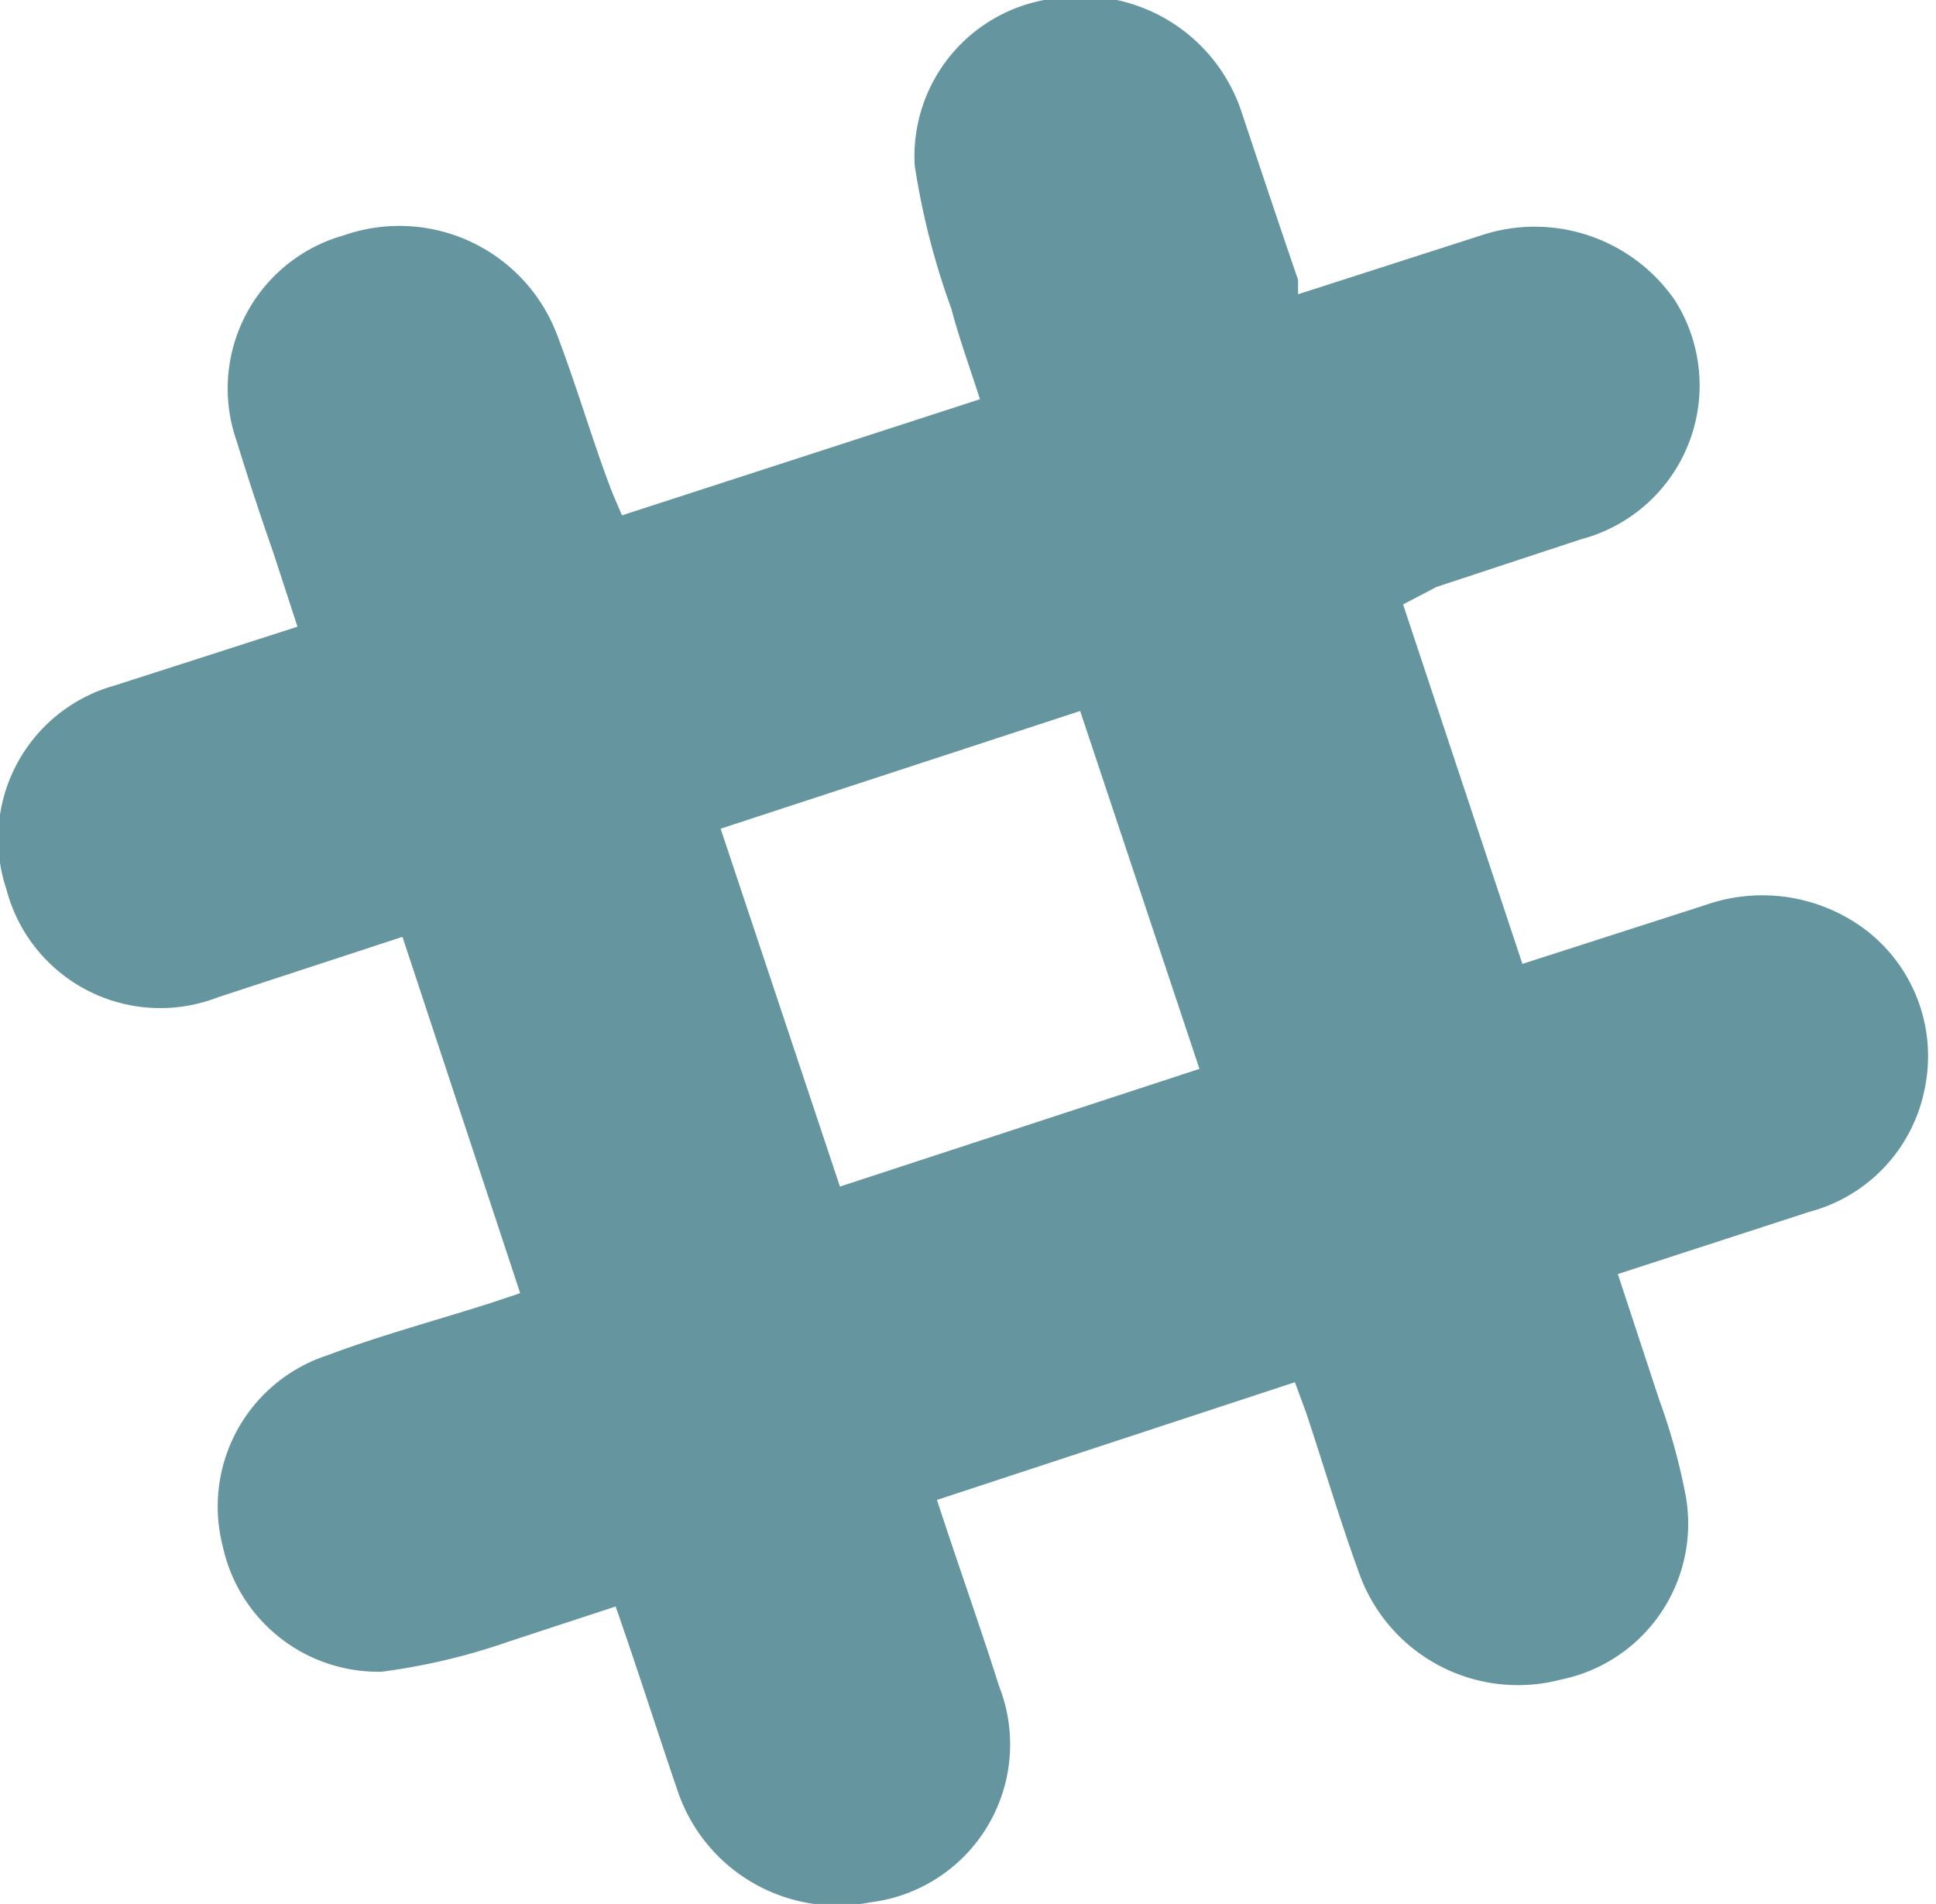
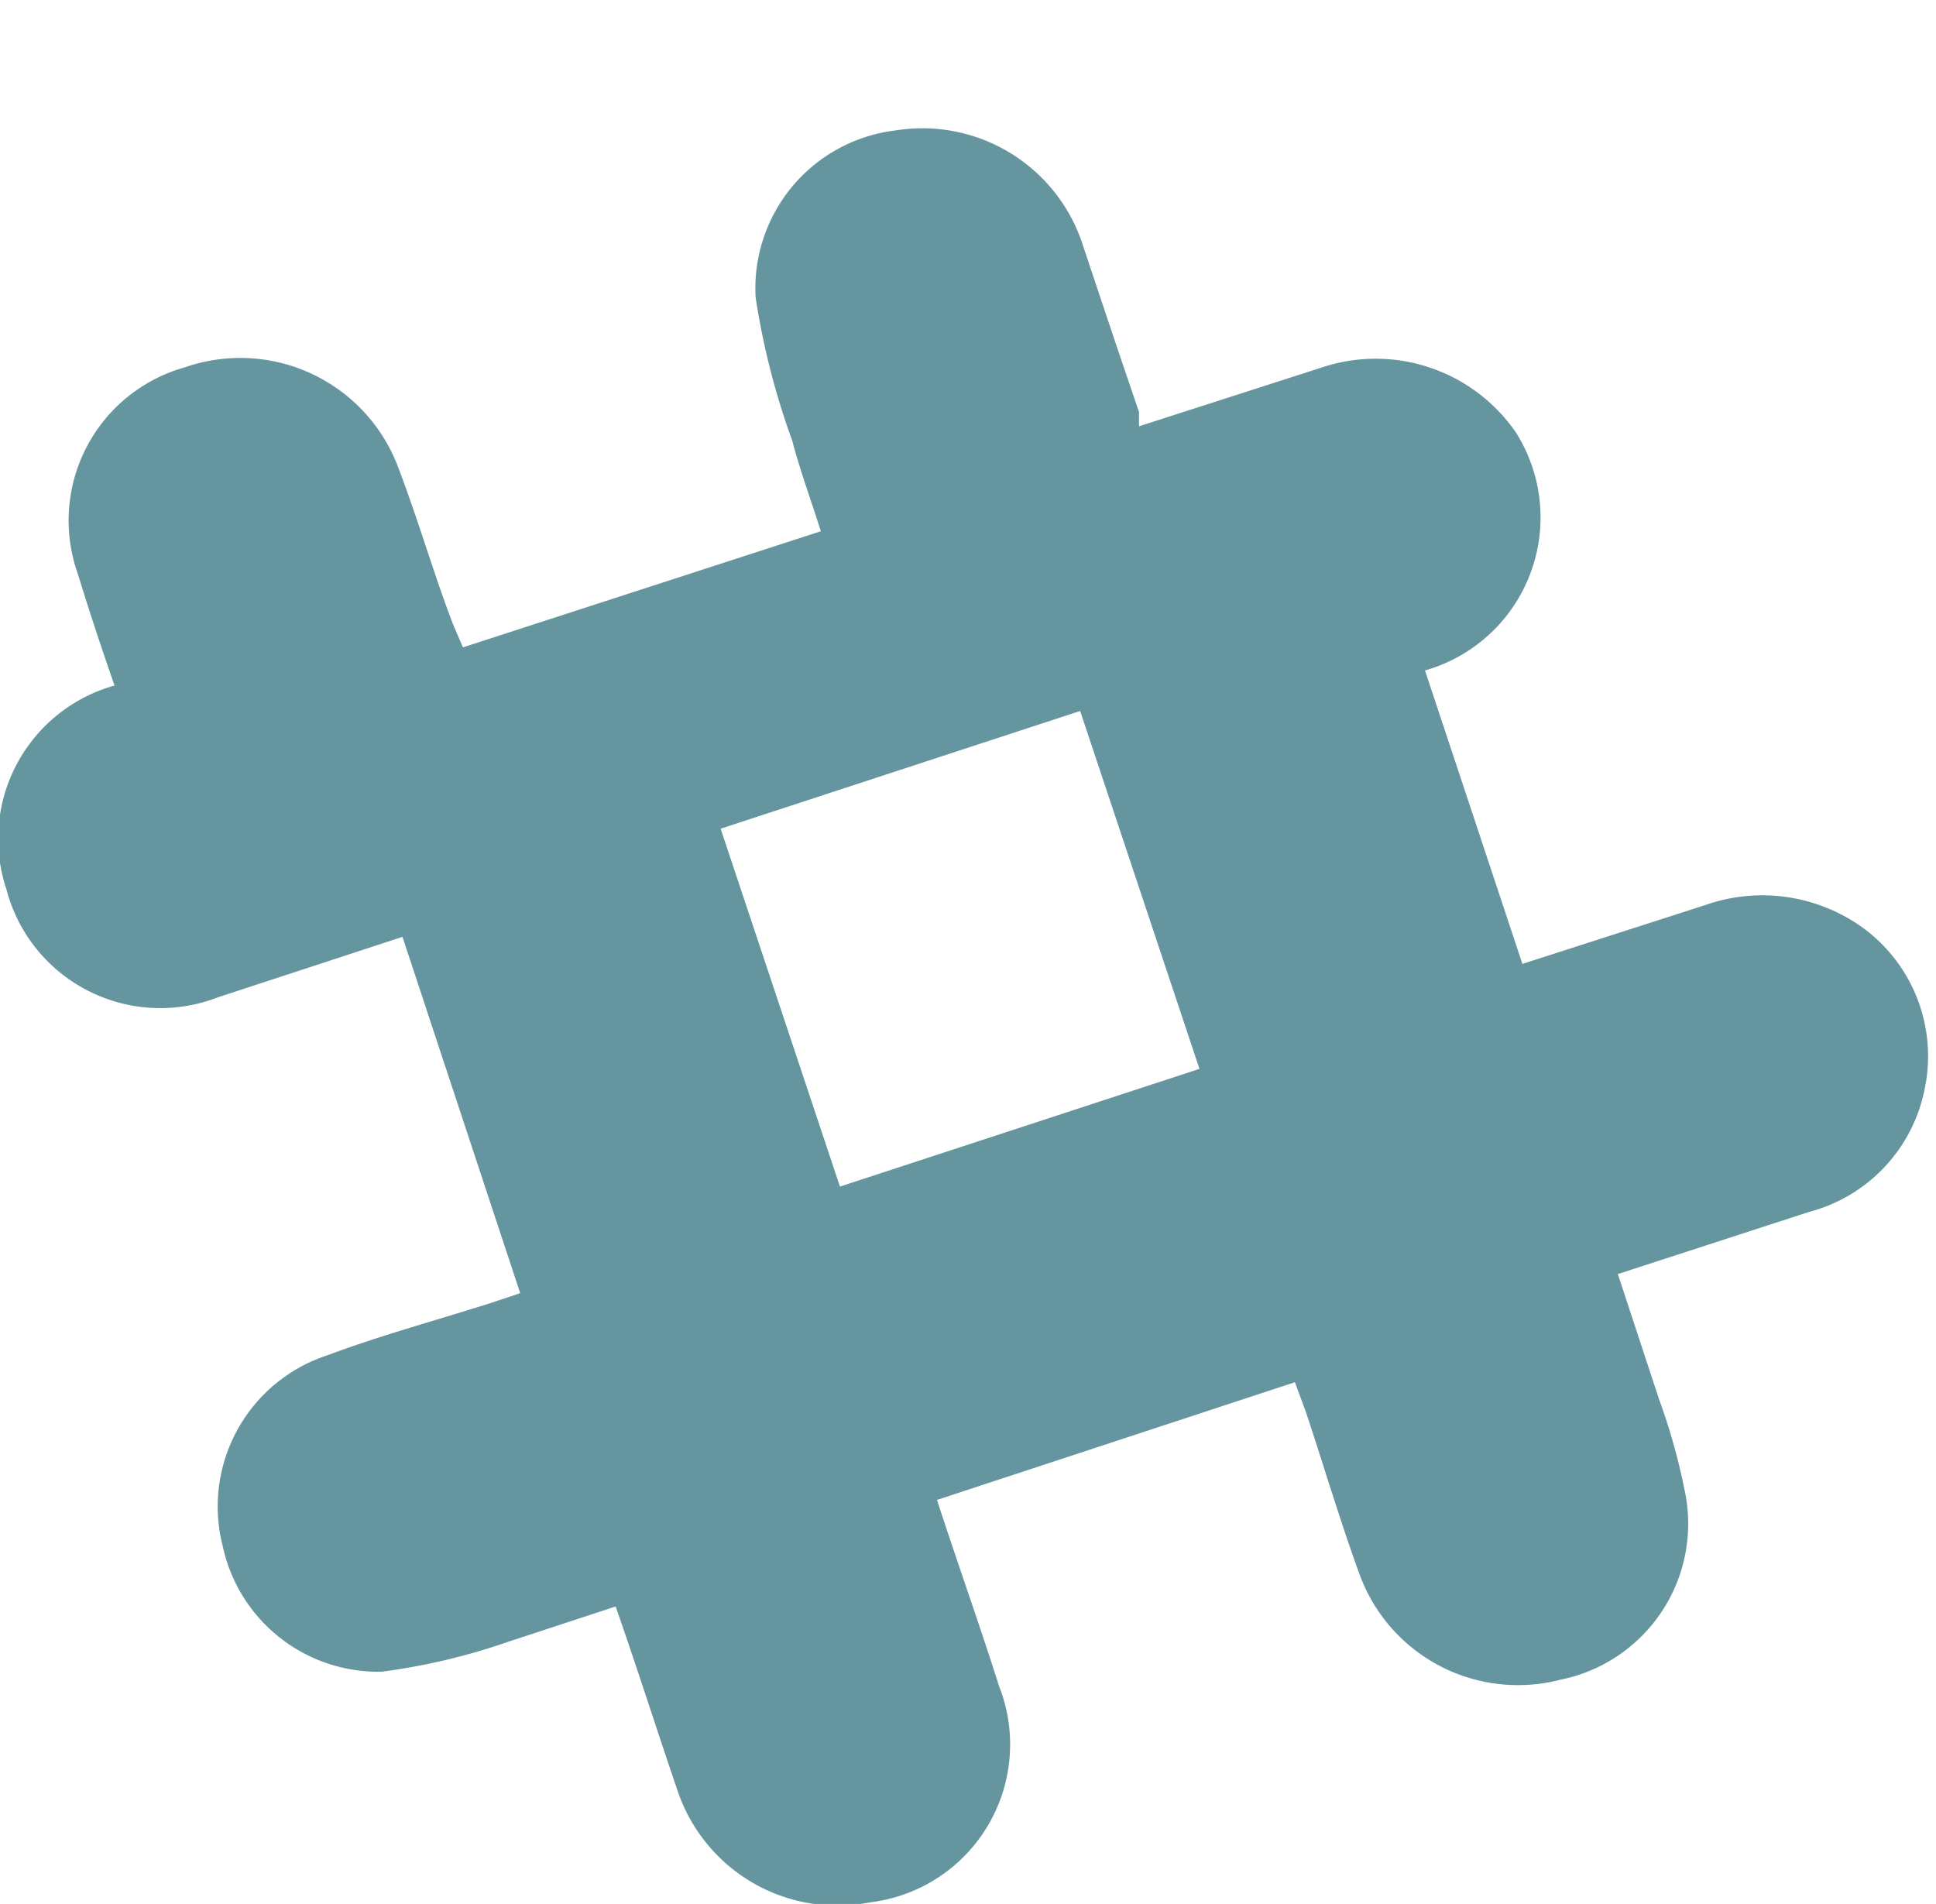
<svg xmlns="http://www.w3.org/2000/svg" id="Layer_1" data-name="Layer 1" viewBox="0 0 12.17 11.97">
  <defs>
    <style>.cls-1{fill:#6596a0;}</style>
  </defs>
  <title>share-slack</title>
  <g id="Pni3js">
    <g id="_Group_" data-name="&lt;Group&gt;">
-       <path id="_Compound_Path_" data-name="&lt;Compound Path&gt;" class="cls-1" d="M4782,1301.45l0.75,2.26,1.15-.37a1.08,1.08,0,0,1,1,.15,1,1,0,0,1,.38,1,1,1,0,0,1-.73.78l-1.2.39,0.26,0.79a3.88,3.88,0,0,1,.16.57,1,1,0,0,1-.78,1.19,1.06,1.06,0,0,1-1.27-.68c-0.12-.33-0.22-0.67-0.33-1l-0.07-.19-2.25.74c0.13,0.4.27,0.79,0.39,1.17a1,1,0,0,1-.81,1.36,1.06,1.06,0,0,1-1.21-.7c-0.13-.38-0.25-0.76-0.39-1.16l-0.67.22a4,4,0,0,1-.8.19,1,1,0,0,1-1-.79,1,1,0,0,1,.66-1.2c0.32-.12.65-0.21,1-0.32l0.21-.07-0.74-2.24-1.16.38a1,1,0,0,1-1.33-.68,1,1,0,0,1,.68-1.28l0.56-.18,0.59-.19-0.15-.46c-0.08-.23-0.16-0.47-0.23-0.7a1,1,0,0,1,.67-1.3,1.06,1.06,0,0,1,1.34.62c0.13,0.34.23,0.69,0.35,1l0.06,0.14,2.25-.73c-0.06-.19-0.13-0.38-0.18-0.57a4.68,4.68,0,0,1-.23-0.9,1,1,0,0,1,.88-1.05,1.06,1.06,0,0,1,1.17.7c0.12,0.36.24,0.72,0.36,1.07l0,0.09,1.15-.37a1.07,1.07,0,0,1,1.22.41,1,1,0,0,1-.59,1.5l-0.91.3Zm-1.28,2.92-0.75-2.25-2.26.74,0.75,2.25Z" transform="translate(-4773.18 -1297.65)" />
+       <path id="_Compound_Path_" data-name="&lt;Compound Path&gt;" class="cls-1" d="M4782,1301.45l0.75,2.26,1.15-.37a1.08,1.08,0,0,1,1,.15,1,1,0,0,1,.38,1,1,1,0,0,1-.73.78l-1.2.39,0.26,0.79a3.88,3.88,0,0,1,.16.57,1,1,0,0,1-.78,1.19,1.06,1.06,0,0,1-1.27-.68c-0.12-.33-0.22-0.67-0.33-1l-0.07-.19-2.25.74c0.13,0.4.27,0.79,0.39,1.17a1,1,0,0,1-.81,1.36,1.06,1.06,0,0,1-1.21-.7c-0.13-.38-0.25-0.76-0.39-1.16l-0.67.22a4,4,0,0,1-.8.19,1,1,0,0,1-1-.79,1,1,0,0,1,.66-1.2c0.32-.12.65-0.21,1-0.32l0.21-.07-0.74-2.24-1.16.38a1,1,0,0,1-1.33-.68,1,1,0,0,1,.68-1.28c-0.08-.23-0.16-0.47-0.23-0.7a1,1,0,0,1,.67-1.3,1.06,1.06,0,0,1,1.34.62c0.13,0.34.23,0.69,0.35,1l0.06,0.14,2.25-.73c-0.06-.19-0.13-0.38-0.18-0.57a4.68,4.68,0,0,1-.23-0.9,1,1,0,0,1,.88-1.05,1.06,1.06,0,0,1,1.17.7c0.12,0.36.24,0.72,0.36,1.07l0,0.09,1.15-.37a1.07,1.07,0,0,1,1.22.41,1,1,0,0,1-.59,1.5l-0.91.3Zm-1.28,2.92-0.75-2.25-2.26.74,0.75,2.25Z" transform="translate(-4773.18 -1297.65)" />
    </g>
  </g>
</svg>